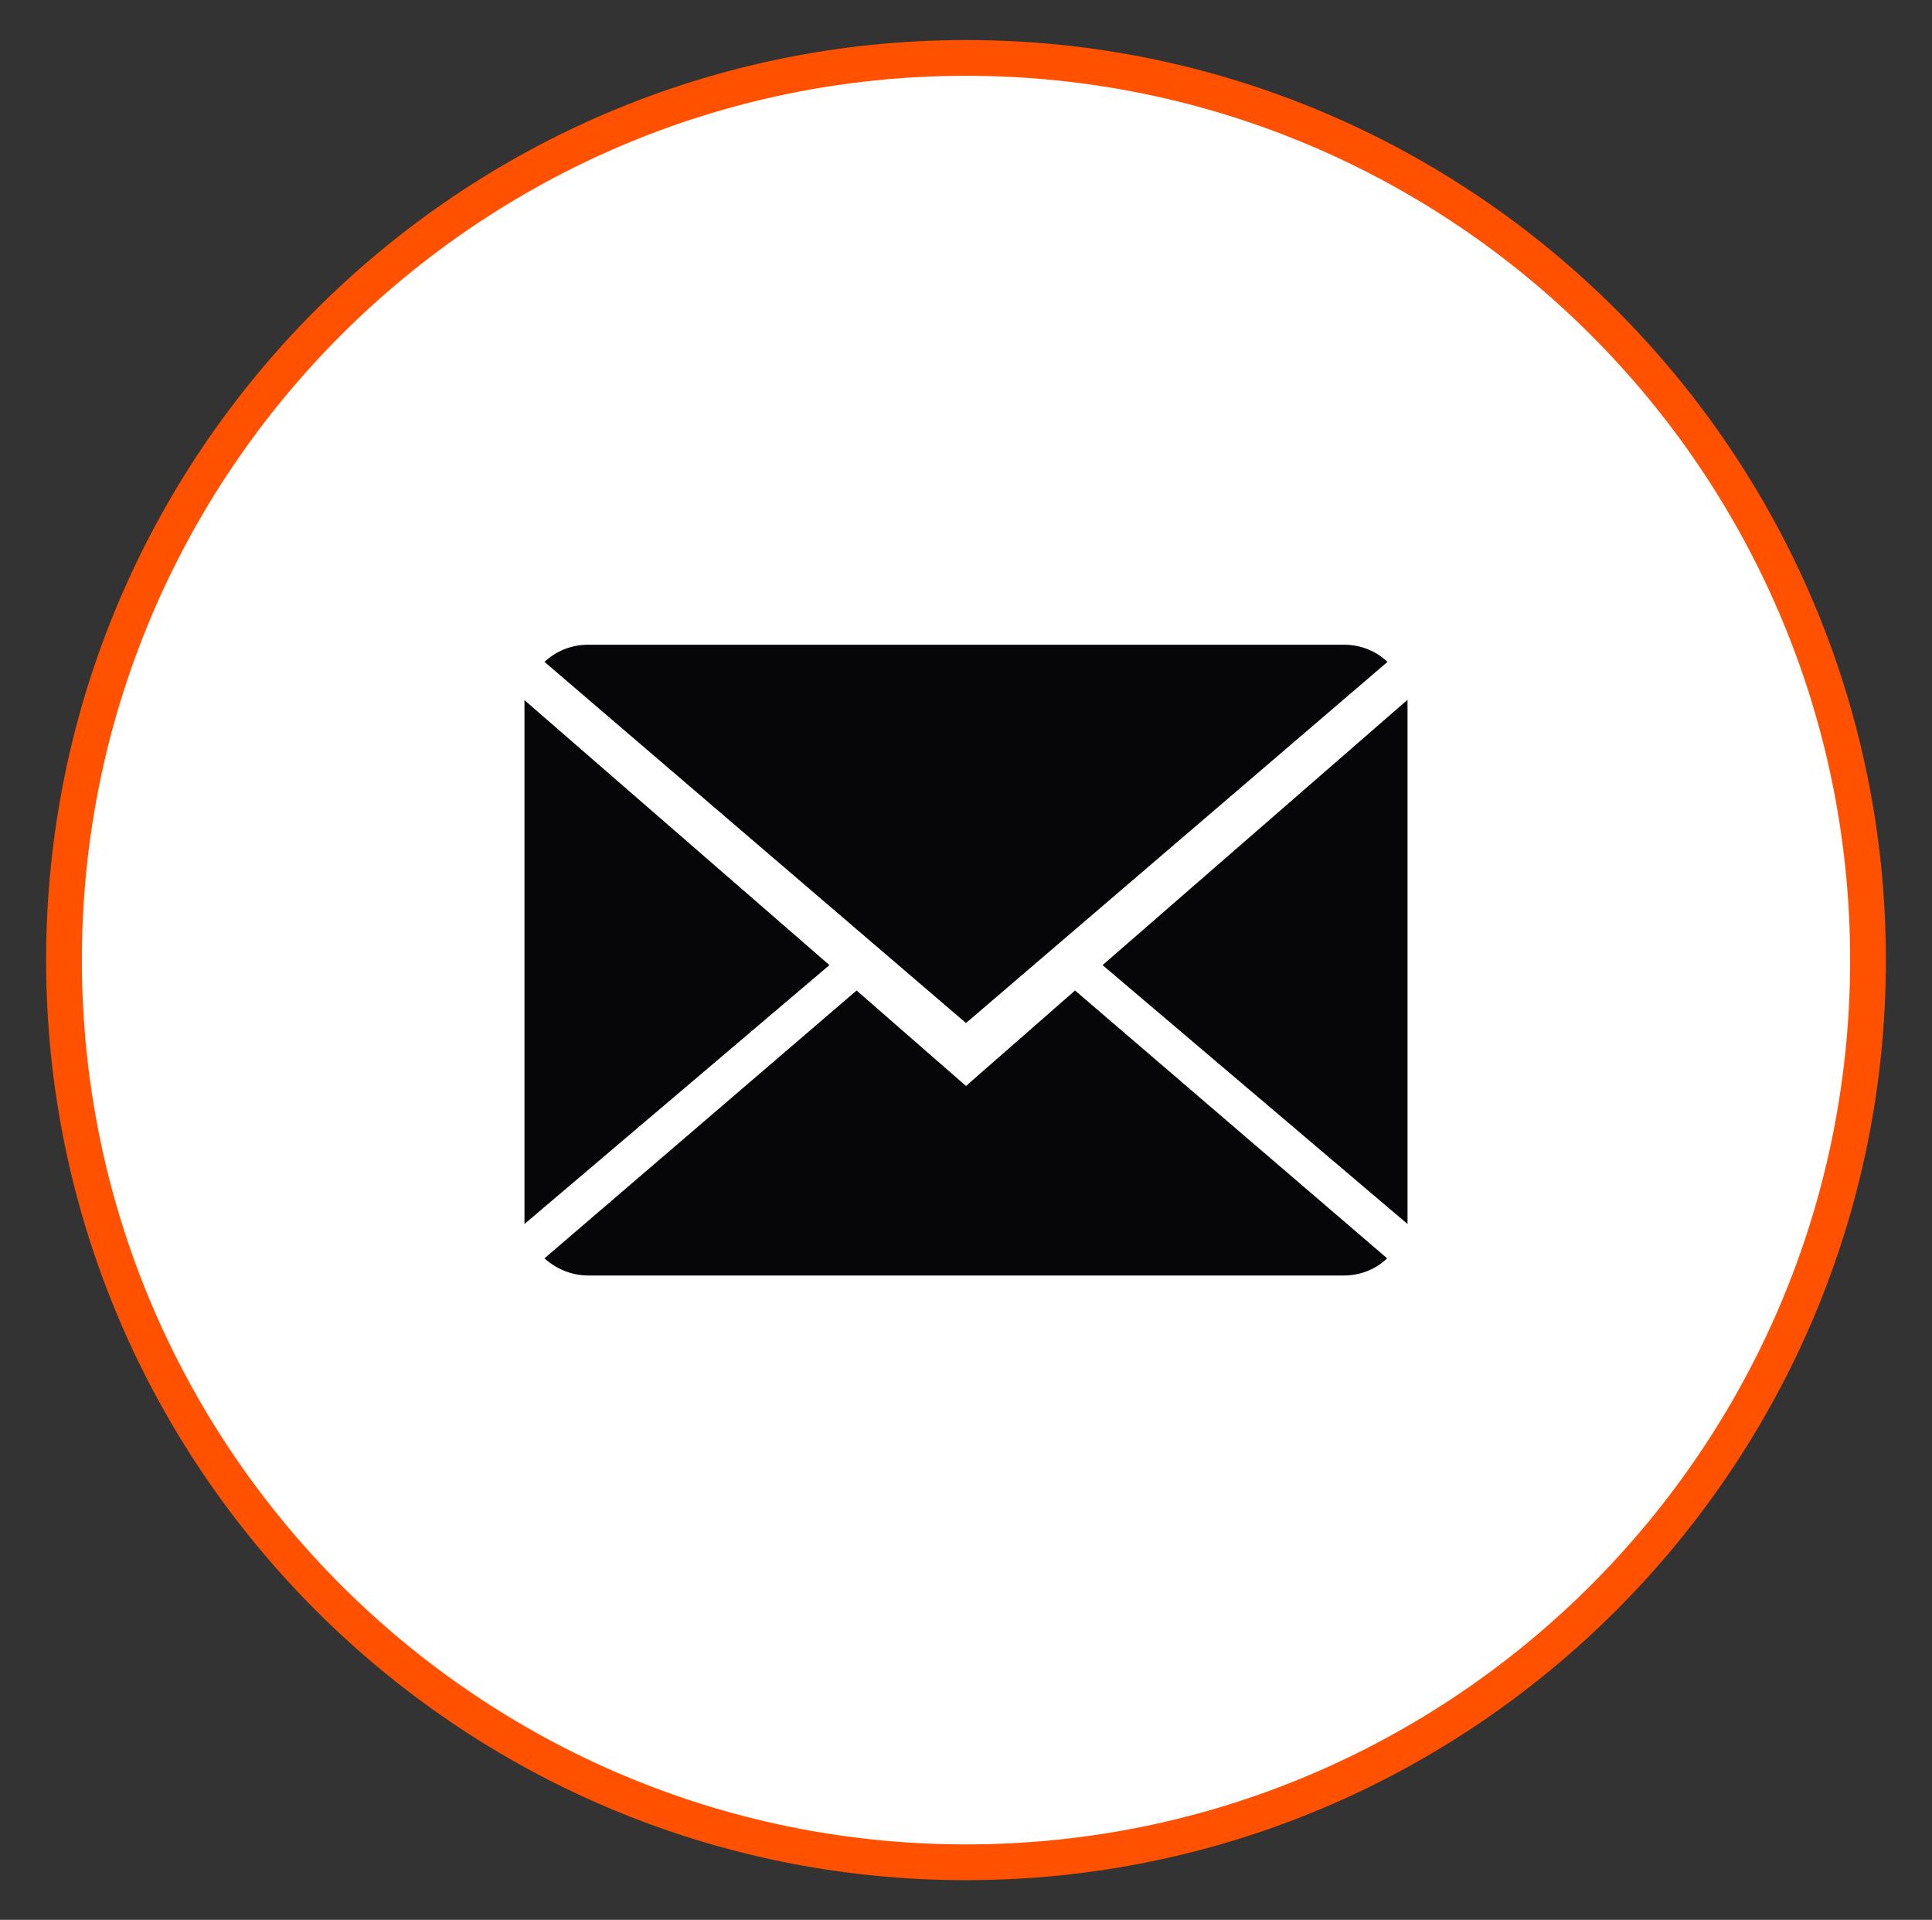
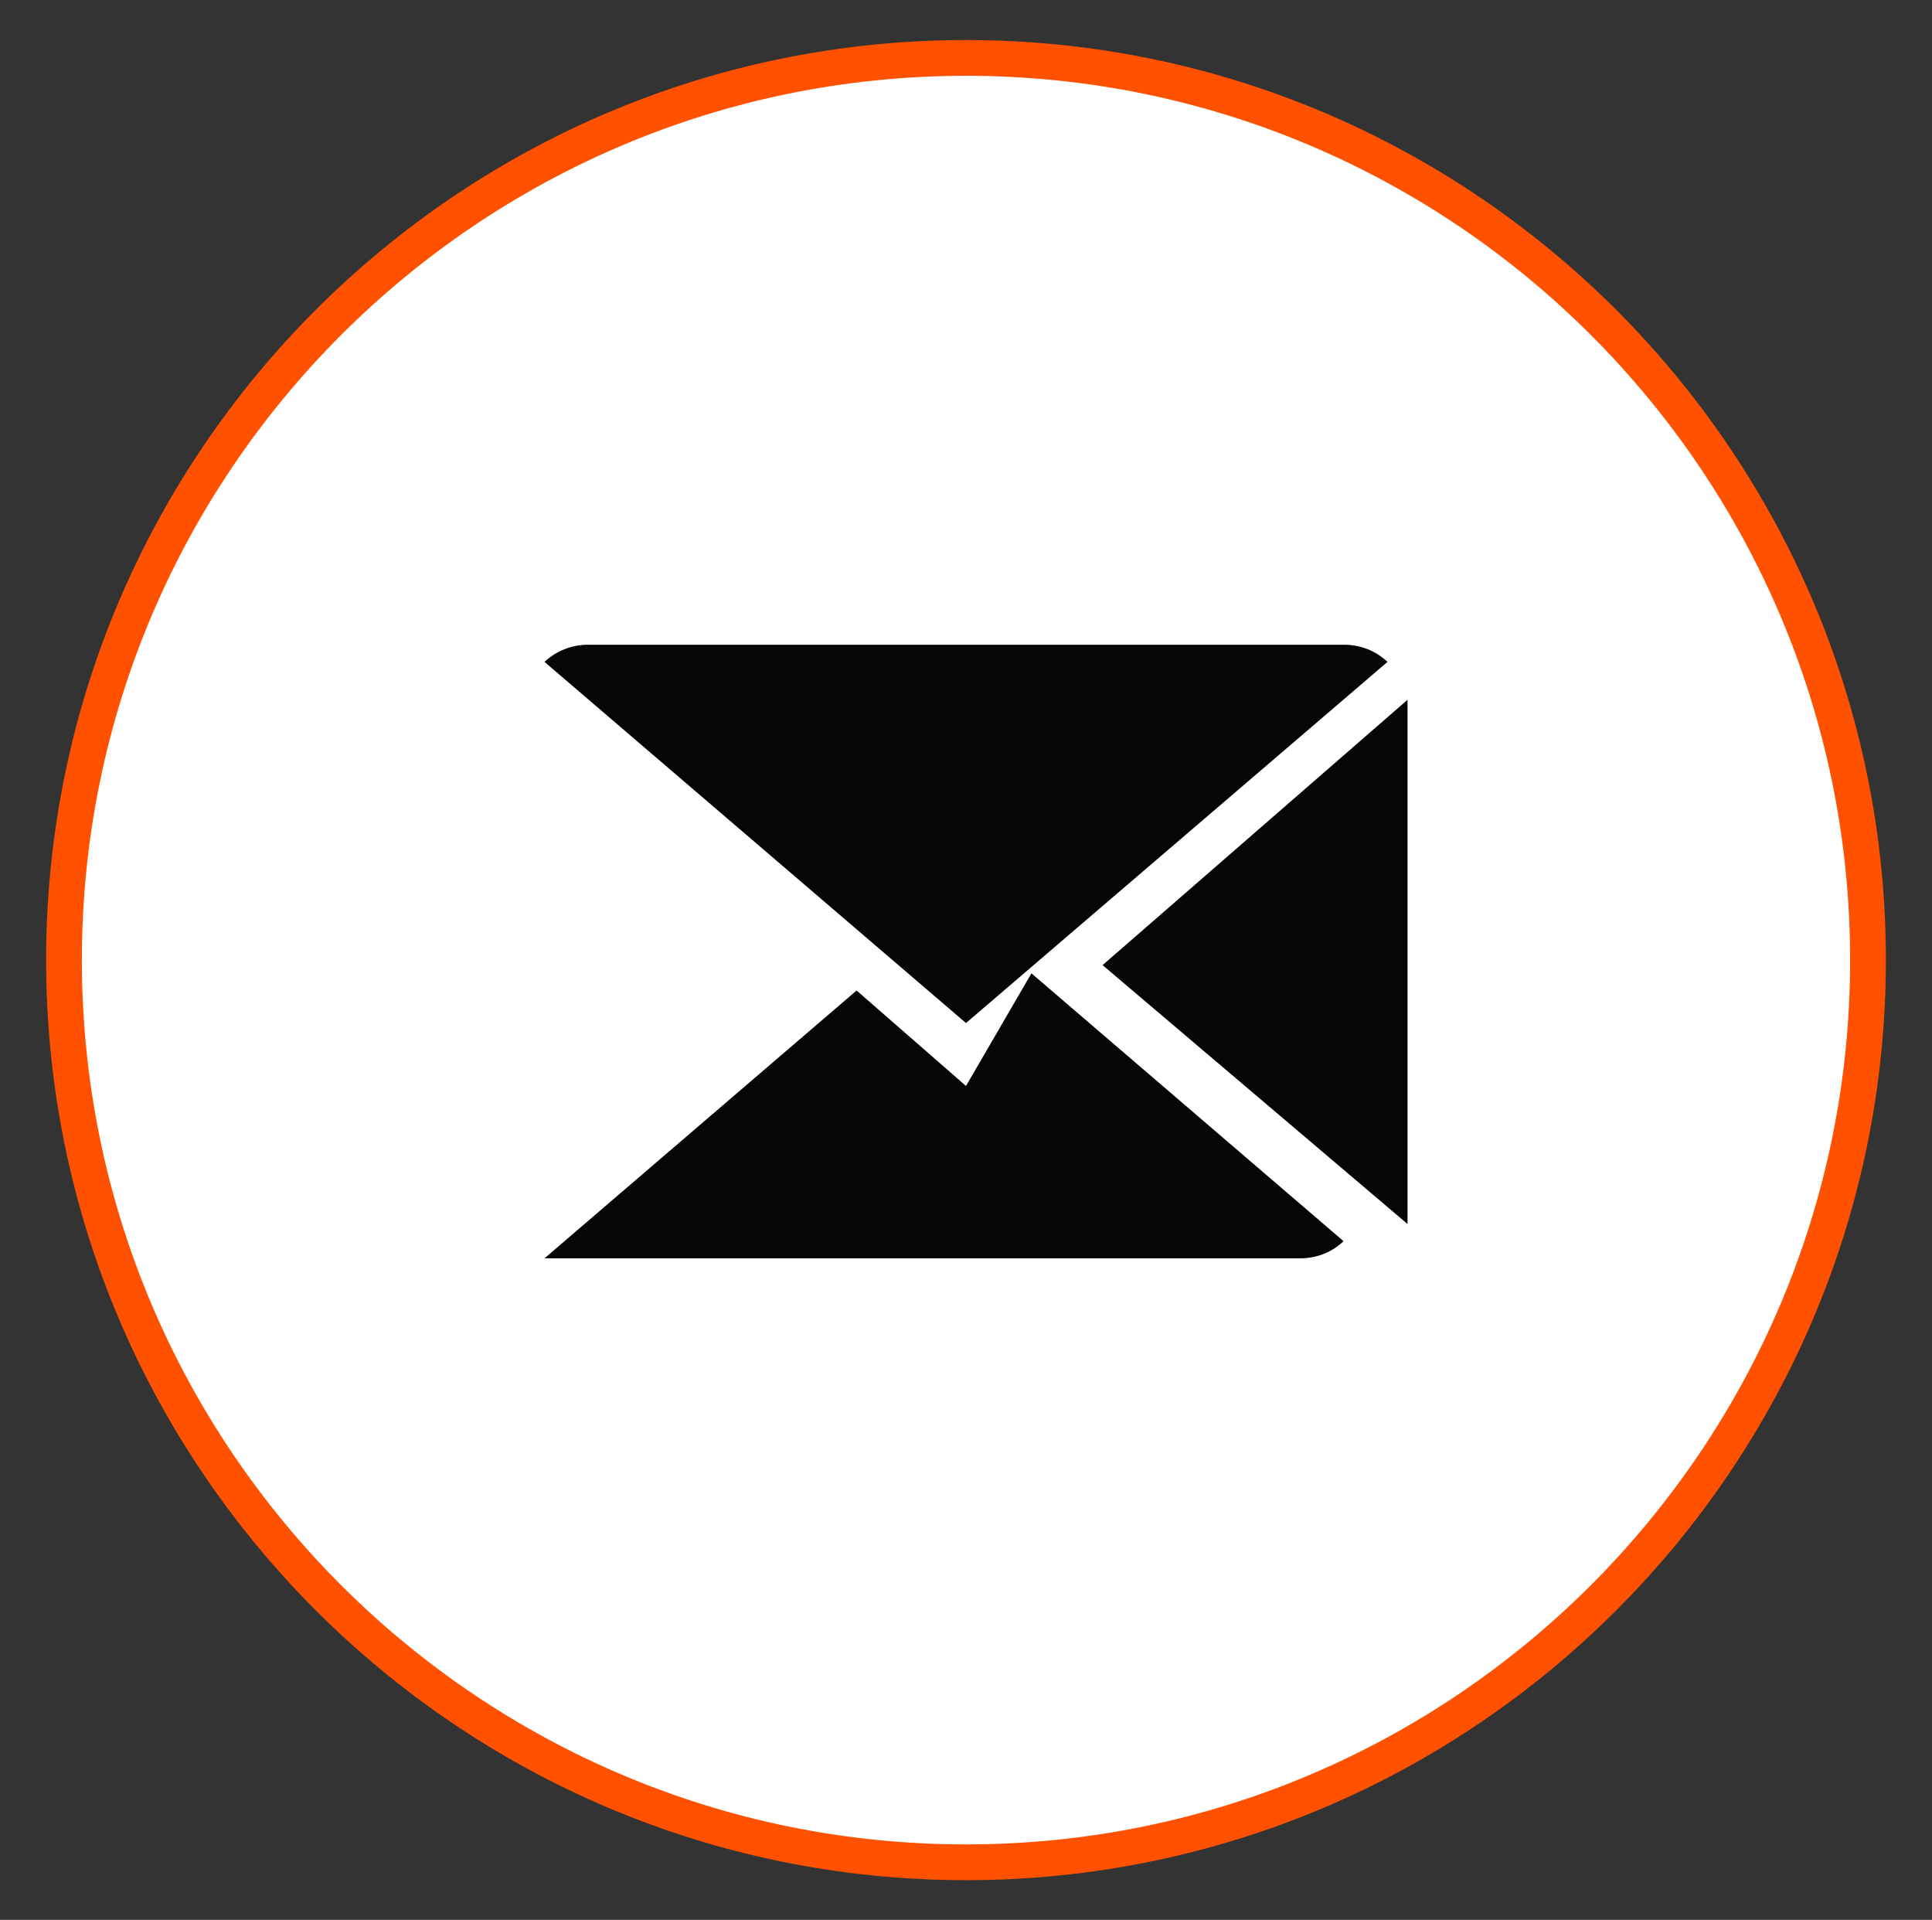
<svg xmlns="http://www.w3.org/2000/svg" version="1.1" id="Layer_1" x="0px" y="0px" viewBox="0 0 54.04 53.69" style="enable-background:new 0 0 54.04 53.69;" xml:space="preserve">
  <rect x="0" y="0" width="54.04" height="53.69" fill="#333333" stroke="none" />
  <style type="text/css">
	.st0{fill:#FFFFFF;}
	.st1{fill:#FF5100;}
	.st2{fill:#060507;}
</style>
  <circle class="st0" cx="26.84" cy="26.75" r="25.25" />
  <g>
    <g>
      <path class="st1" d="M27.02,52.58c-14.19,0-25.73-11.54-25.73-25.73S12.83,1.12,27.02,1.12c14.19,0,25.73,11.54,25.73,25.73    S41.21,52.58,27.02,52.58z M27.02,2.12c-13.64,0-24.73,11.09-24.73,24.73c0,13.64,11.09,24.73,24.73,24.73    c13.64,0,24.73-11.09,24.73-24.73C51.75,13.21,40.66,2.12,27.02,2.12z" />
    </g>
    <g>
      <g>
-         <path class="st2" d="M27.02,30.37l-3.06-2.67l-8.73,7.49c0.32,0.29,0.75,0.48,1.22,0.48h21.14c0.47,0,0.9-0.18,1.21-0.48     l-8.73-7.49L27.02,30.37z" />
+         <path class="st2" d="M27.02,30.37l-3.06-2.67l-8.73,7.49h21.14c0.47,0,0.9-0.18,1.21-0.48     l-8.73-7.49L27.02,30.37z" />
      </g>
      <g>
        <path class="st2" d="M38.81,18.51c-0.32-0.3-0.74-0.48-1.22-0.48H16.45c-0.47,0-0.9,0.18-1.22,0.48l11.79,10.1L38.81,18.51z" />
      </g>
      <g>
-         <polygon class="st2" points="14.67,19.58 14.67,34.23 23.2,26.99    " />
-       </g>
+         </g>
      <g>
        <polygon class="st2" points="30.84,26.99 39.37,34.23 39.37,19.57    " />
      </g>
    </g>
  </g>
</svg>